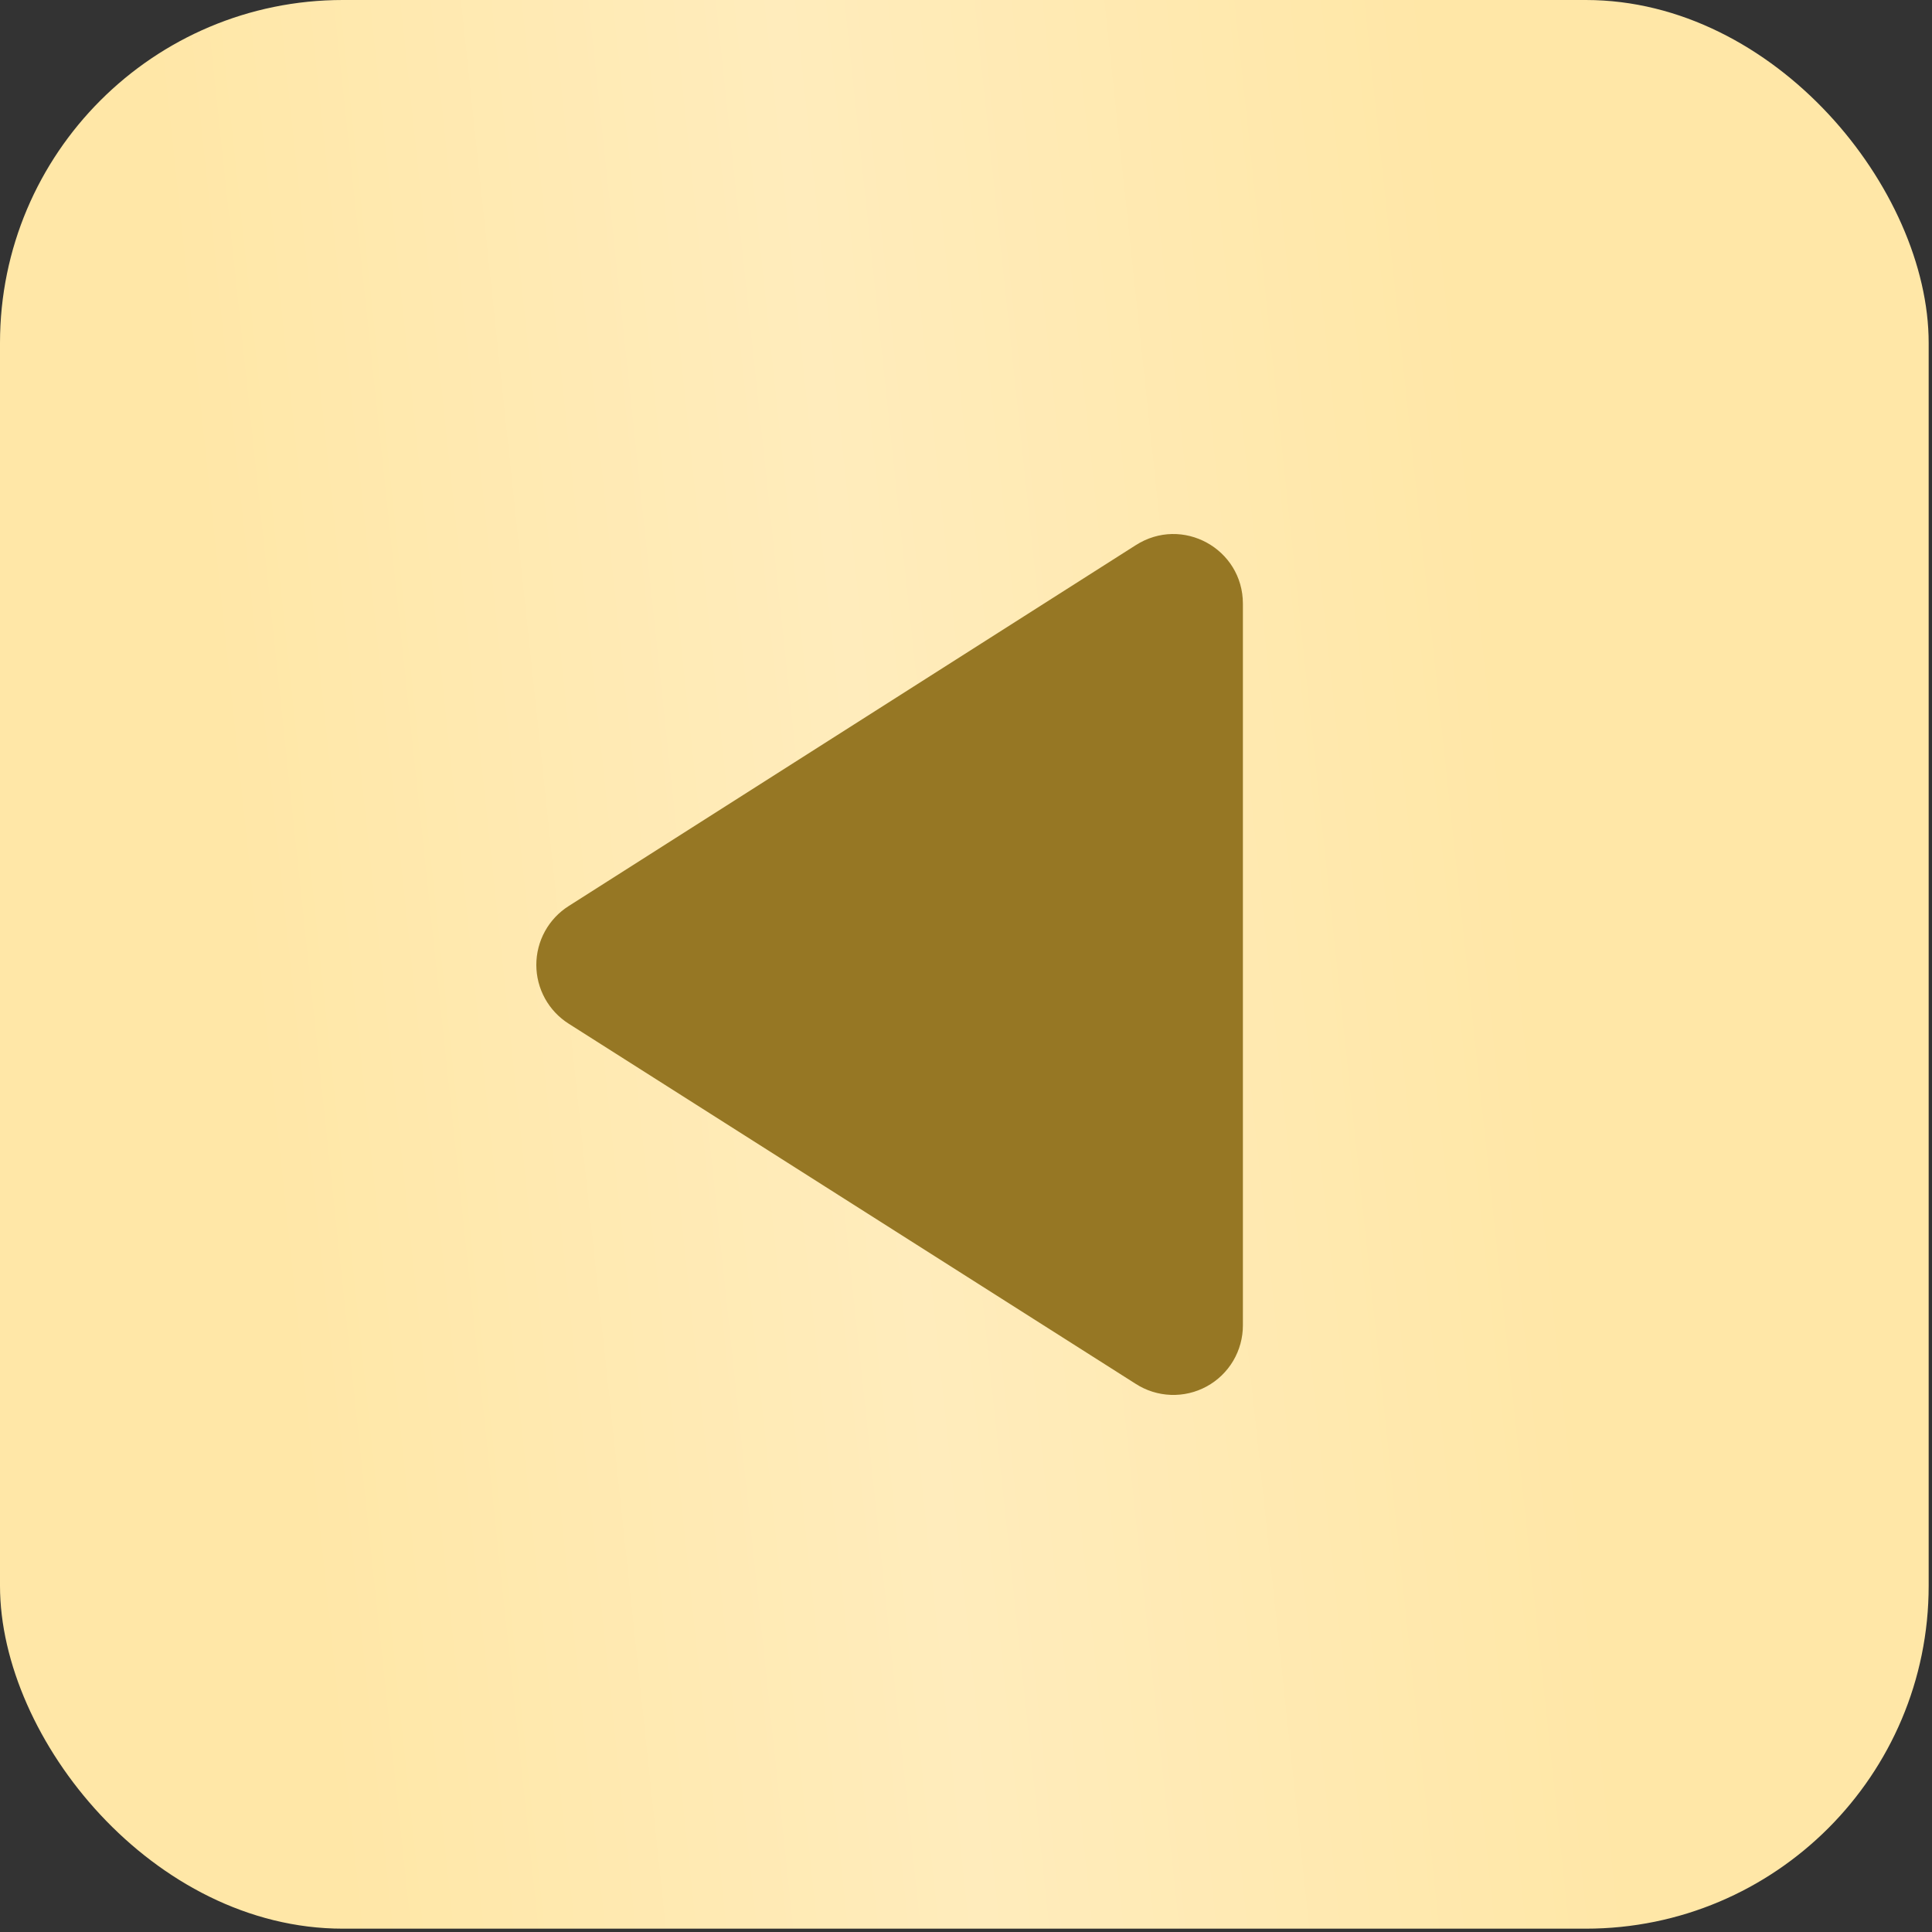
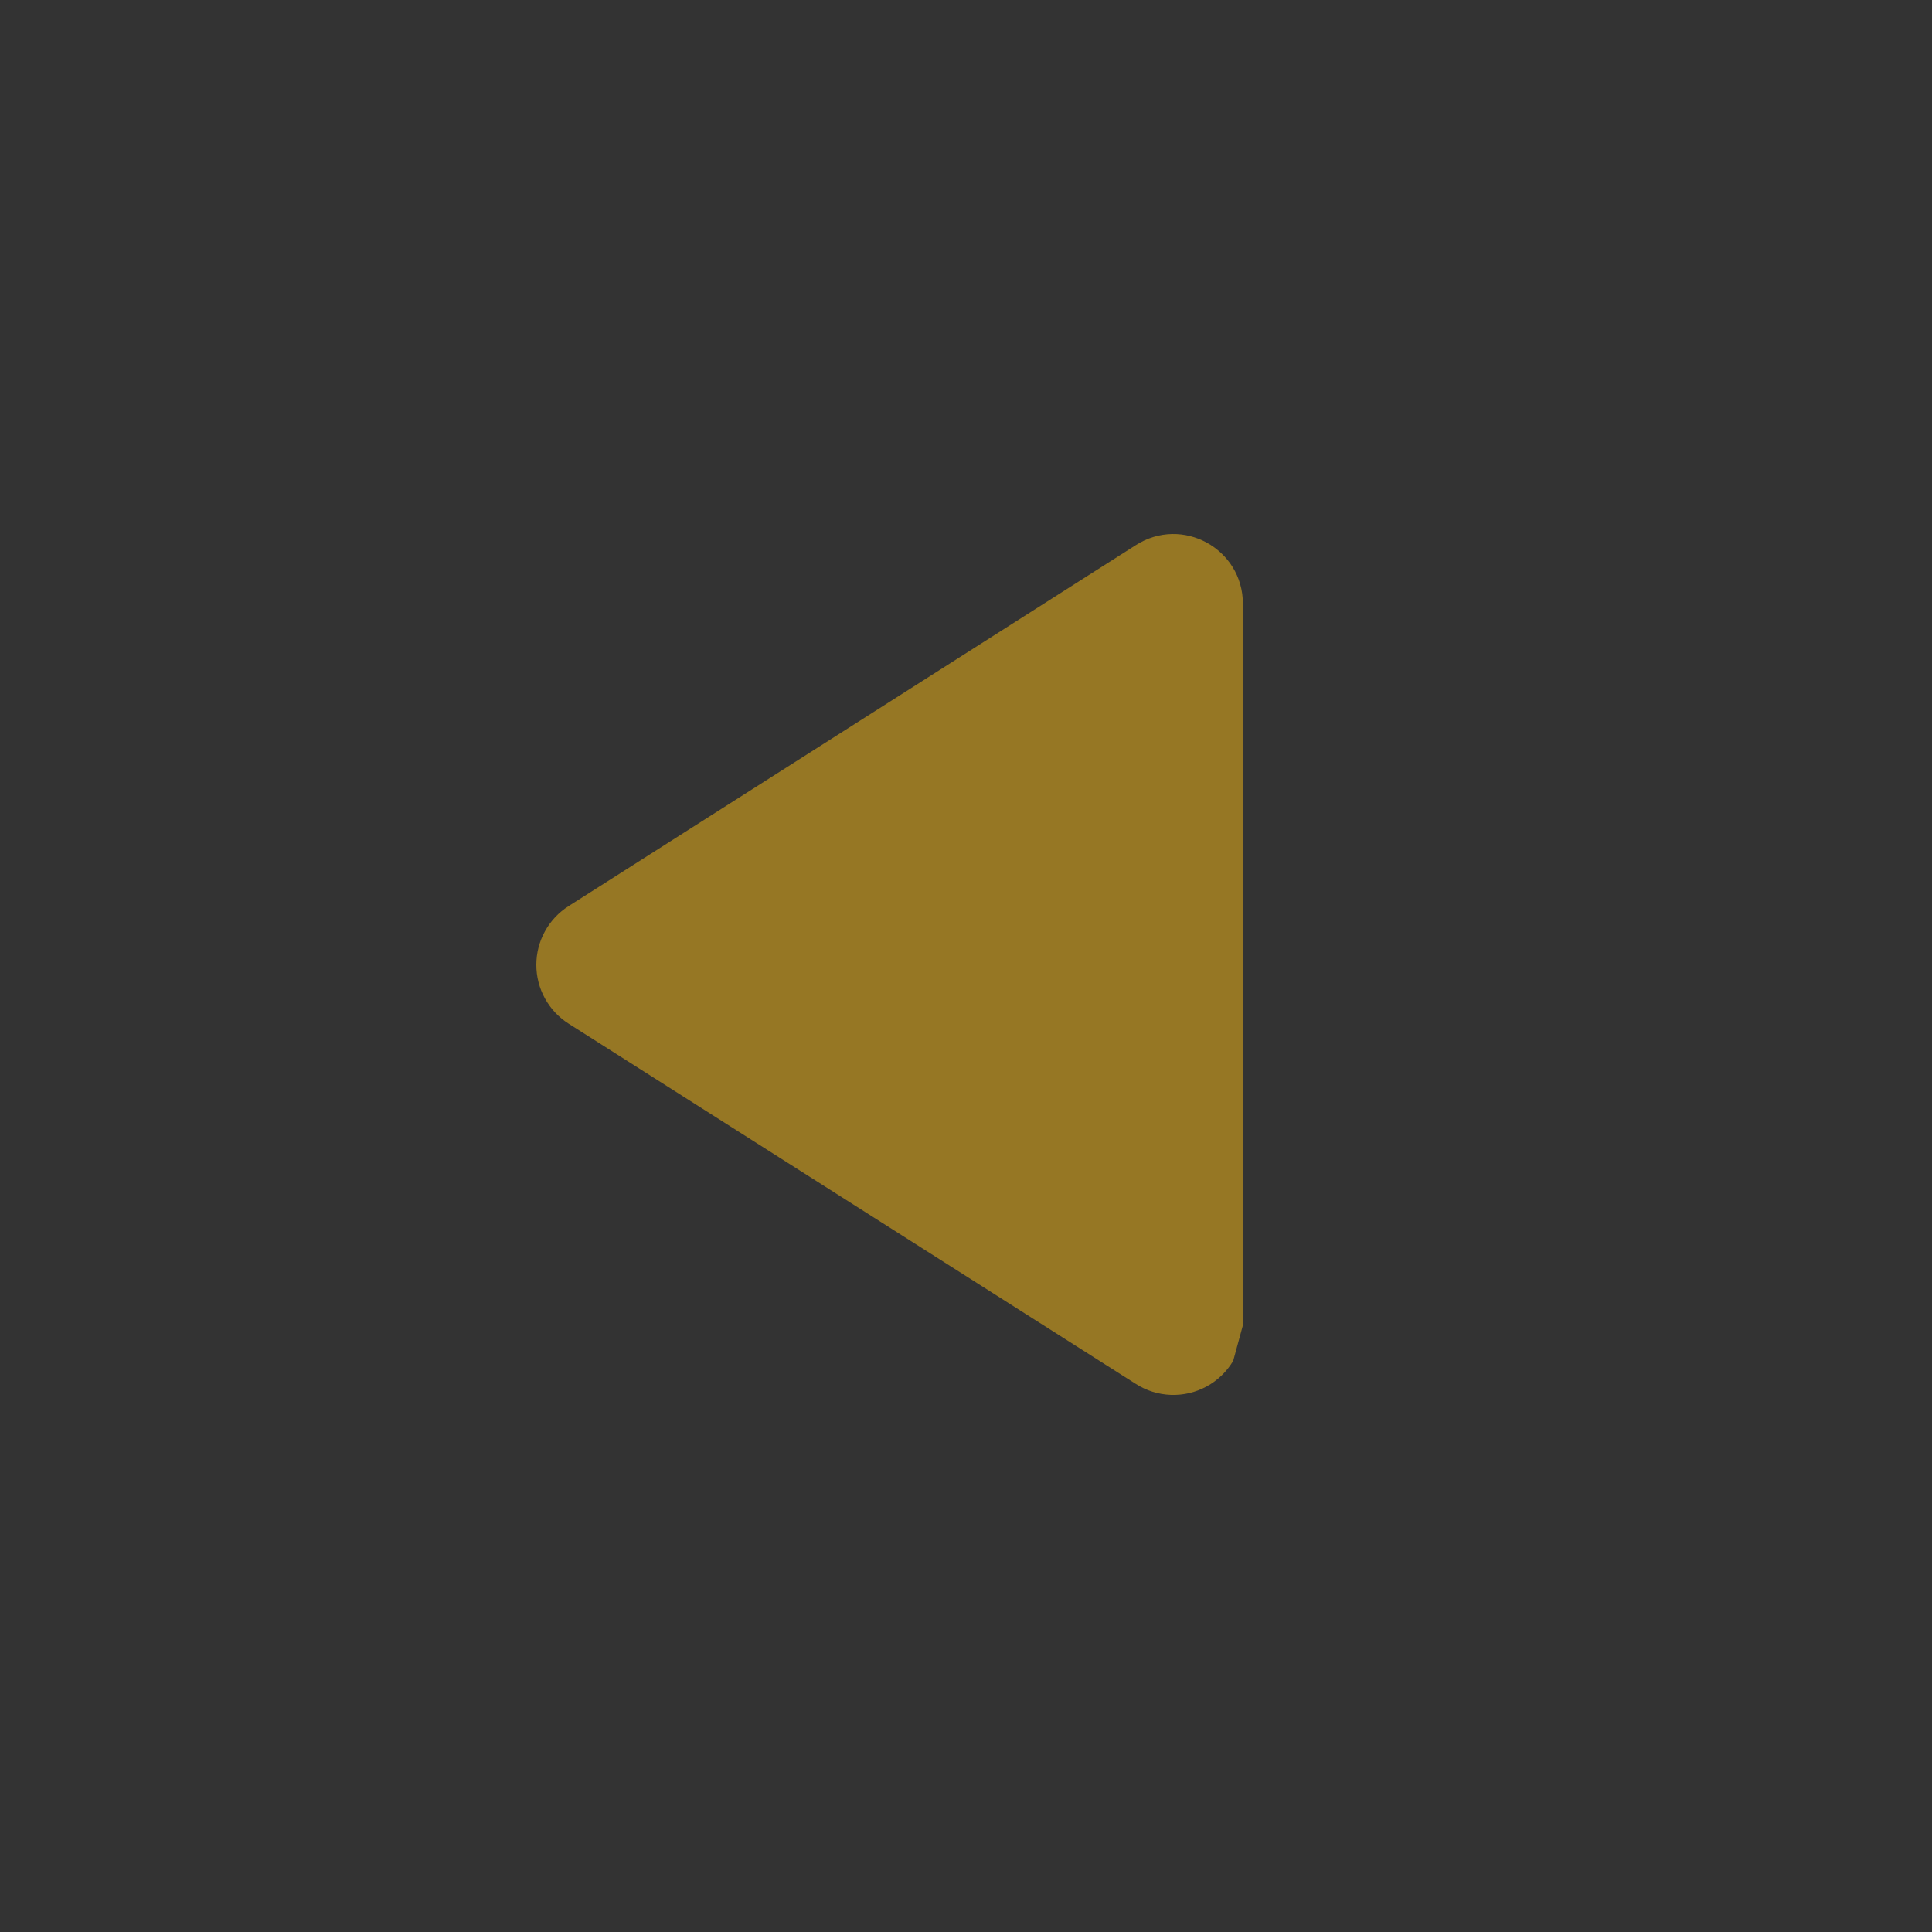
<svg xmlns="http://www.w3.org/2000/svg" width="87" height="87" viewBox="0 0 87 87" fill="none">
  <rect x="0" y="0" width="87" height="87" fill="#333333" stroke="none" />
-   <rect width="86.85" height="86.85" rx="15.44" fill="url(#paint0_linear_871_845)" />
-   <path d="M55.969 59.679L55.969 27.188C55.969 24.71 53.24 23.205 51.139 24.553L25.61 40.799C25.163 41.082 24.795 41.473 24.54 41.936C24.285 42.4 24.151 42.92 24.151 43.449C24.151 43.978 24.285 44.498 24.54 44.962C24.795 45.425 25.163 45.816 25.61 46.099L51.139 62.314C51.612 62.62 52.159 62.792 52.722 62.813C53.285 62.834 53.843 62.703 54.338 62.433C54.832 62.163 55.245 61.765 55.532 61.281C55.819 60.796 55.97 60.242 55.969 59.679Z" fill="#967724" />
+   <path d="M55.969 59.679L55.969 27.188C55.969 24.71 53.24 23.205 51.139 24.553L25.61 40.799C25.163 41.082 24.795 41.473 24.54 41.936C24.285 42.4 24.151 42.92 24.151 43.449C24.151 43.978 24.285 44.498 24.54 44.962C24.795 45.425 25.163 45.816 25.61 46.099L51.139 62.314C51.612 62.62 52.159 62.792 52.722 62.813C53.285 62.834 53.843 62.703 54.338 62.433C54.832 62.163 55.245 61.765 55.532 61.281Z" fill="#967724" />
  <defs>
    <linearGradient id="paint0_linear_871_845" x1="14.507" y1="76.191" x2="71.815" y2="70.1" gradientUnits="userSpaceOnUse">
      <stop stop-color="#FFE7A7" />
      <stop offset="0.495" stop-color="#FFECBC" />
      <stop offset="1" stop-color="#FFE7A7" />
    </linearGradient>
  </defs>
</svg>